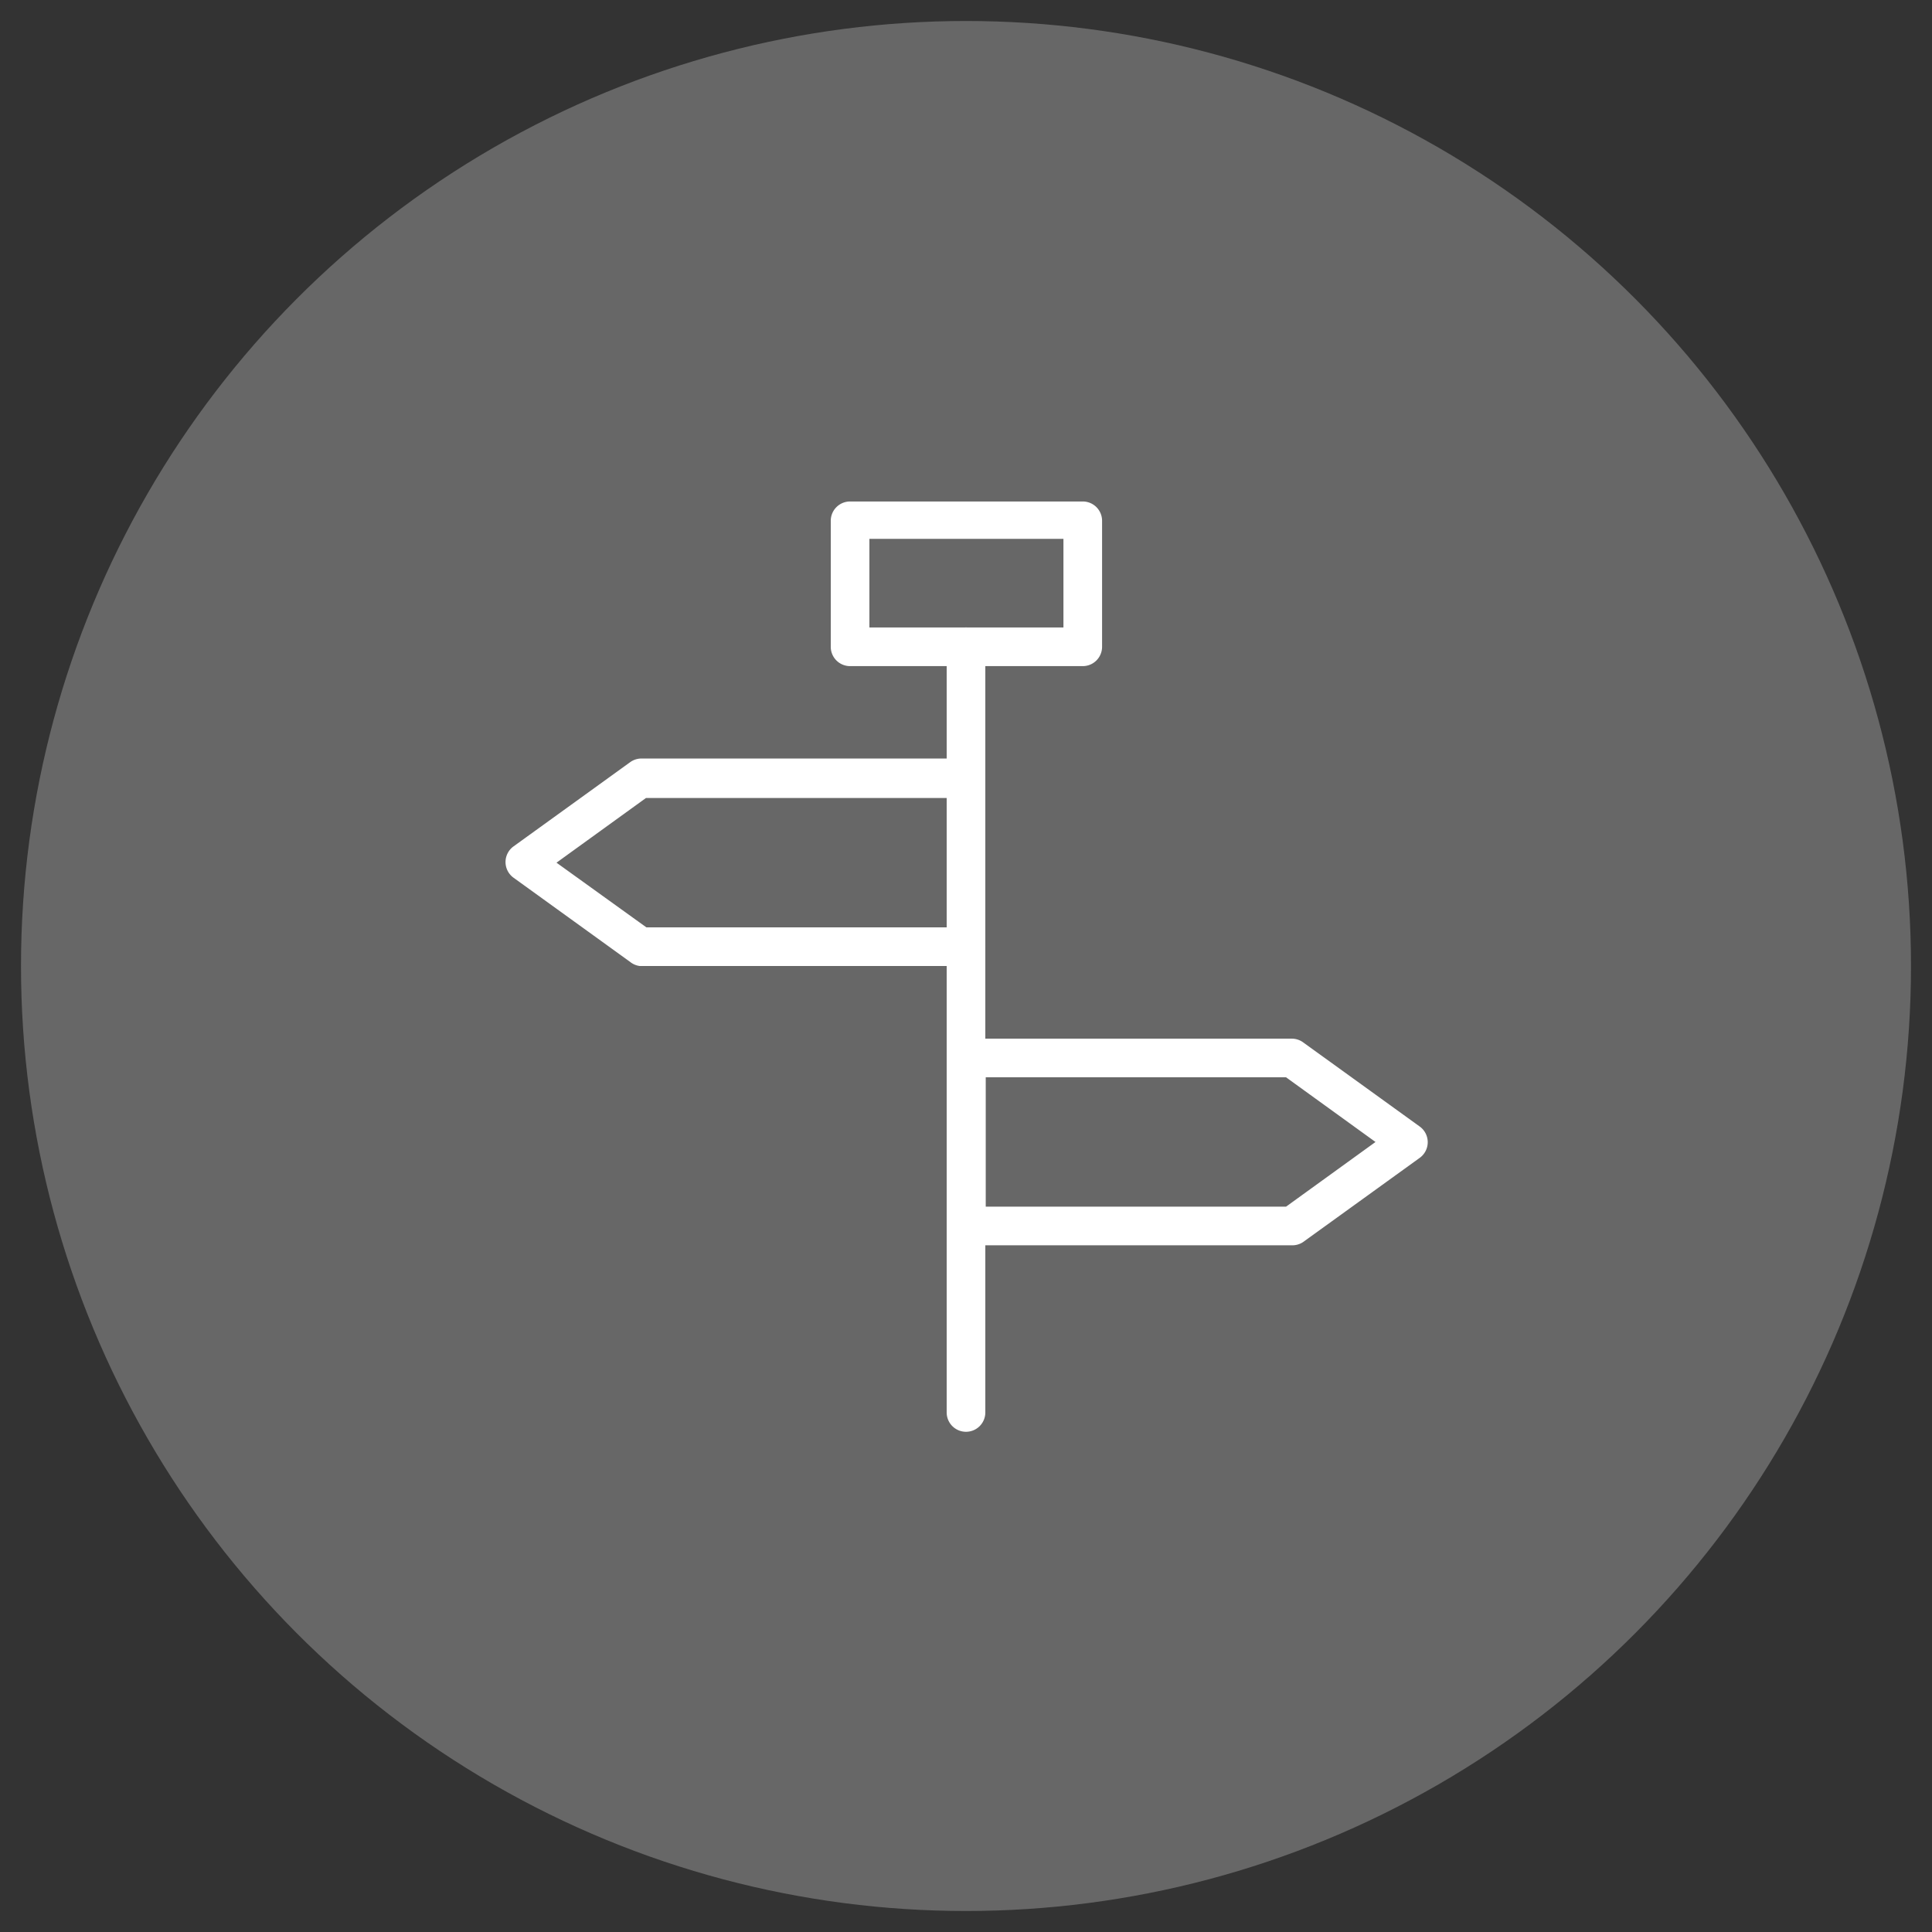
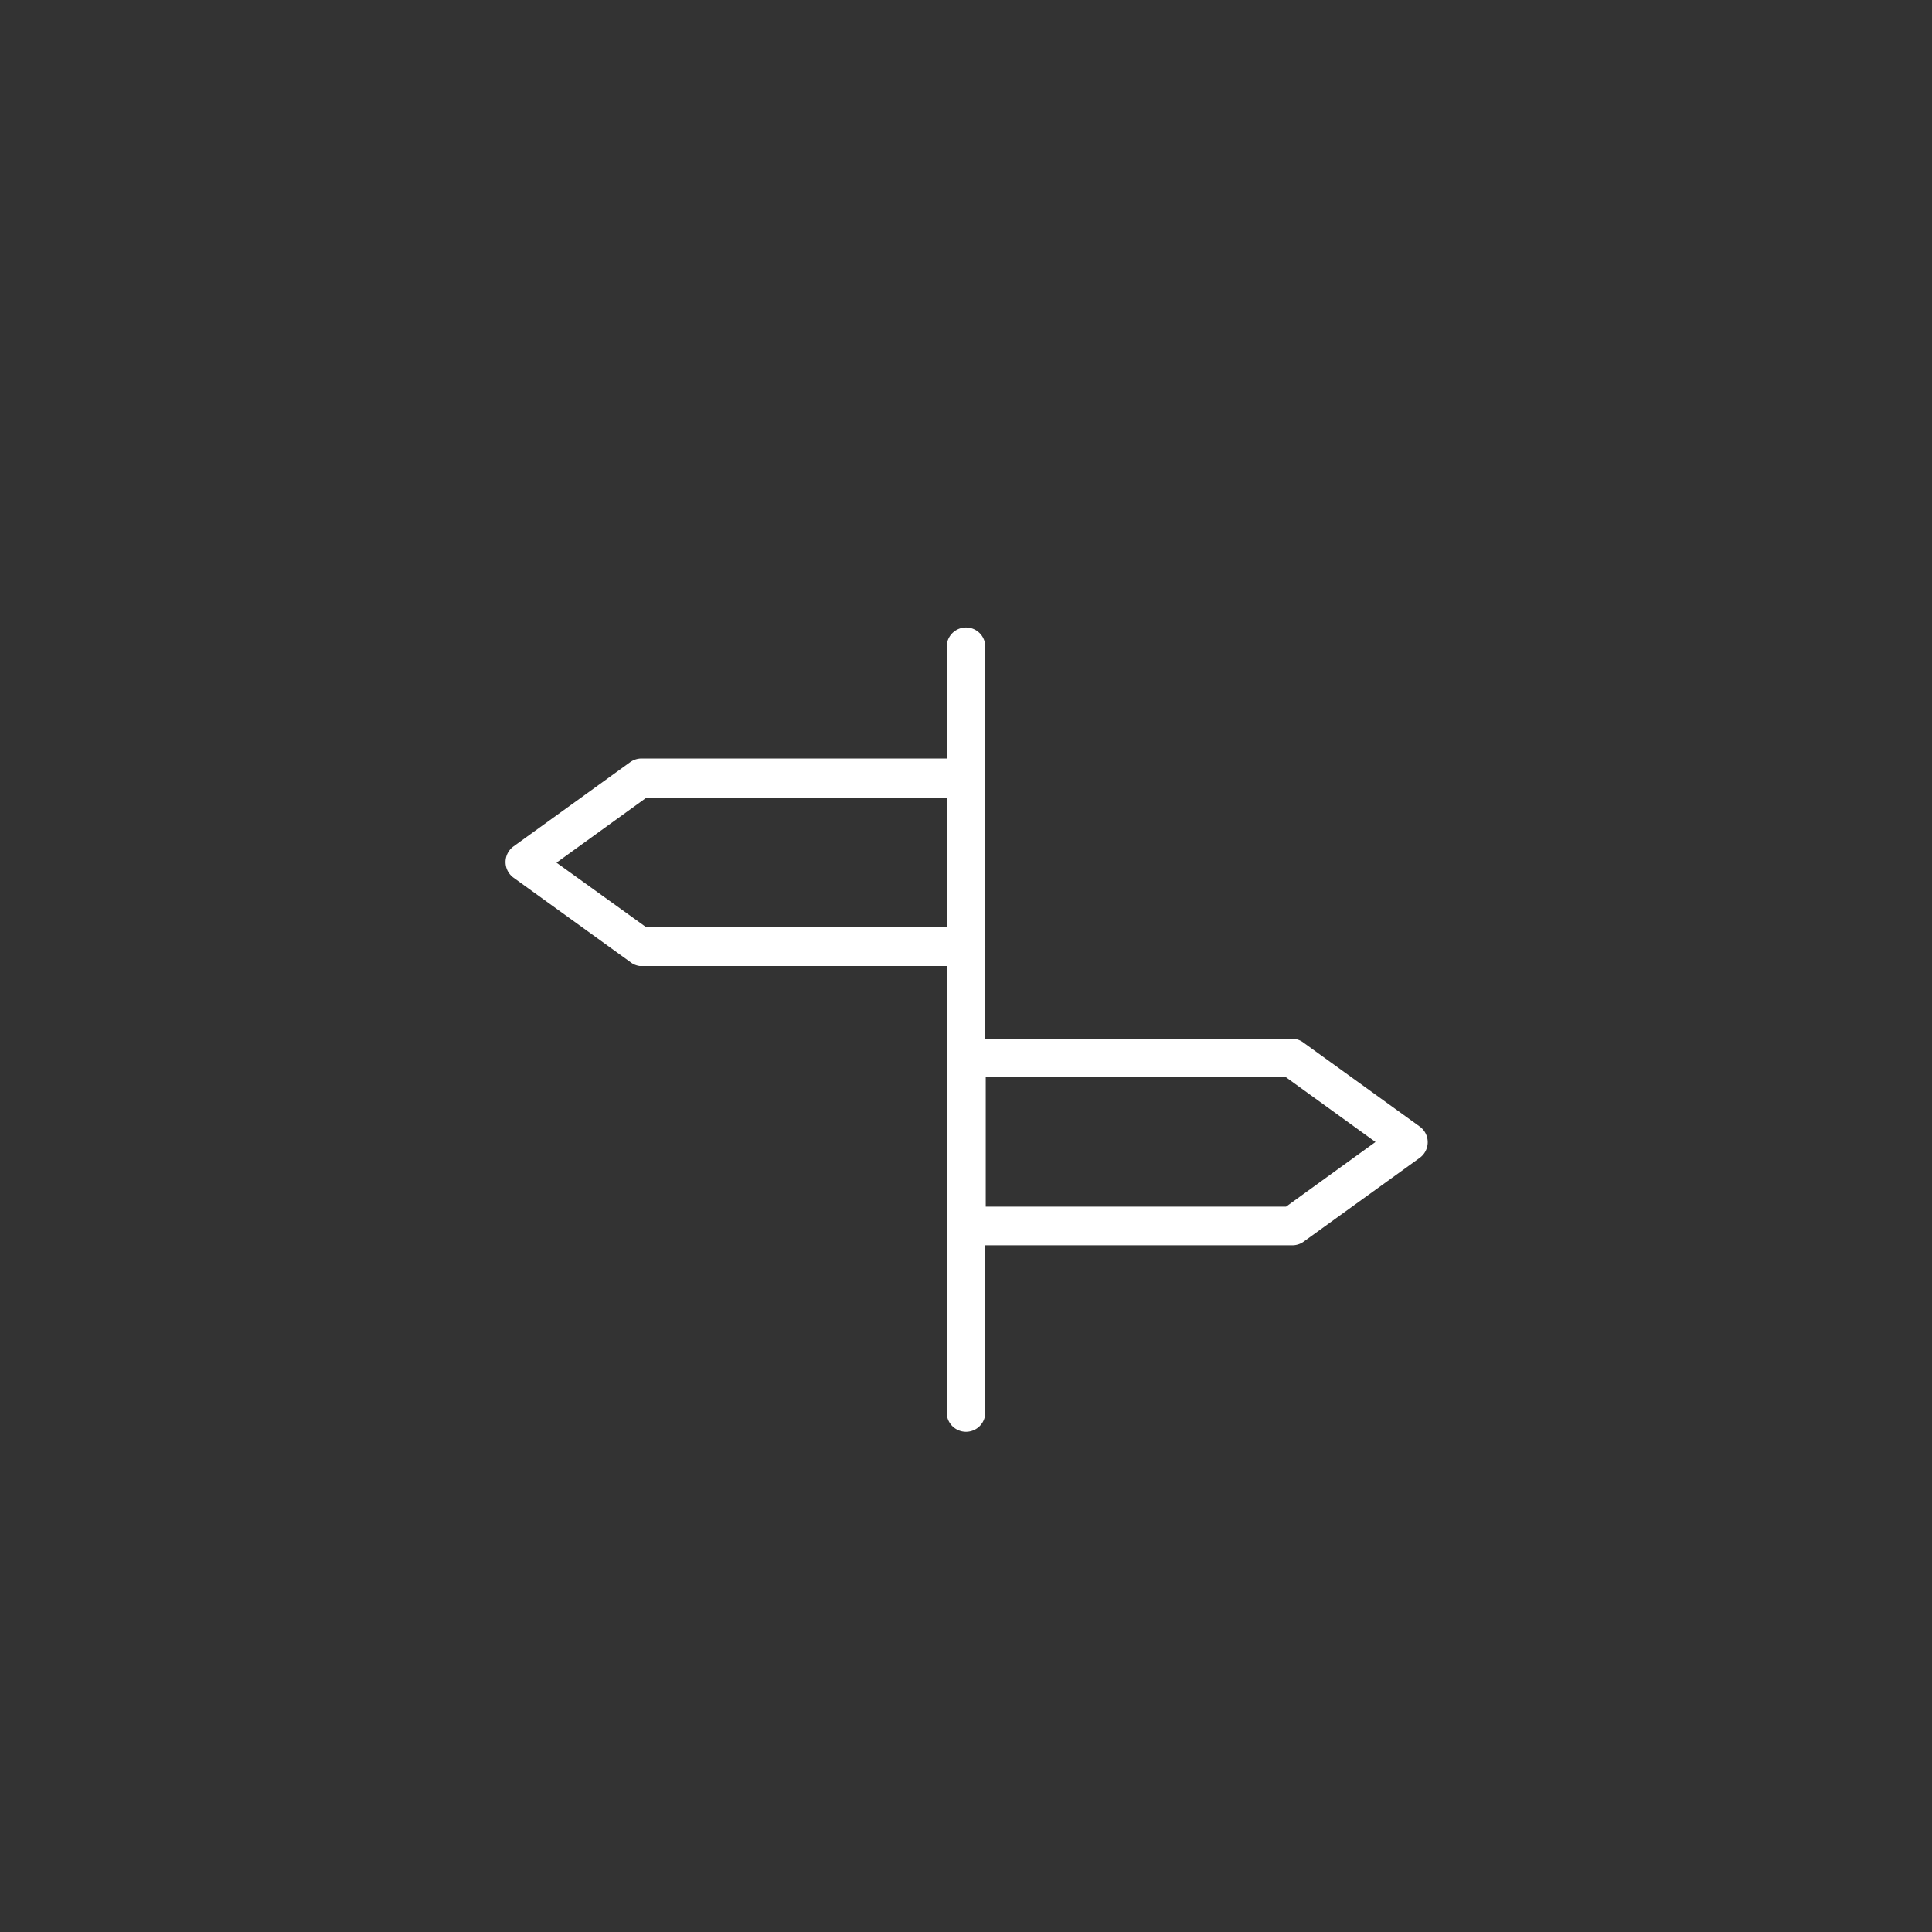
<svg xmlns="http://www.w3.org/2000/svg" id="Layer_1" data-name="Layer 1" viewBox="0 0 46 46">
  <rect x="0" y="0" width="46" height="46" fill="#333333" stroke="none" />
  <defs>
    <style>.cls-1{fill:#676767;}.cls-2{fill:#fff;}</style>
  </defs>
  <title>Here_icon_library-v1</title>
  <g id="_Group_" data-name="&lt;Group&gt;">
    <g id="_Group_2" data-name="&lt;Group&gt;">
-       <circle id="_Path_" data-name="&lt;Path&gt;" class="cls-1" cx="23" cy="23" r="22.5" />
-     </g>
+       </g>
  </g>
-   <path class="cls-2" d="M25.78,15.86H20.24a.46.46,0,0,1-.46-.46v-3a.46.46,0,0,1,.46-.46h5.54a.46.46,0,0,1,.46.46v3A.46.46,0,0,1,25.78,15.86Zm-5.08-.92h4.62V12.83H20.7Z" />
  <path class="cls-2" d="M23,34.09a.46.46,0,0,1-.46-.46V15.4a.46.46,0,0,1,.92,0V33.63A.46.46,0,0,1,23,34.09Z" />
  <path class="cls-2" d="M30.77,29.65H23a.46.46,0,0,1-.46-.46v-4a.46.46,0,0,1,.46-.46h7.76a.46.46,0,0,1,.27.09l2.77,2a.46.46,0,0,1,0,.75l-2.77,2A.46.46,0,0,1,30.77,29.65Zm-7.3-.92h7.15l2.13-1.54-2.13-1.54H23.47Z" />
  <path class="cls-2" d="M23,23H15.23A.46.46,0,0,1,15,22.9l-2.77-2a.46.46,0,0,1,0-.75l2.77-2a.46.46,0,0,1,.27-.09H23a.46.46,0,0,1,.46.46v4A.46.46,0,0,1,23,23Zm-7.61-.92h7.15V19H15.38l-2.13,1.54Z" />
</svg>